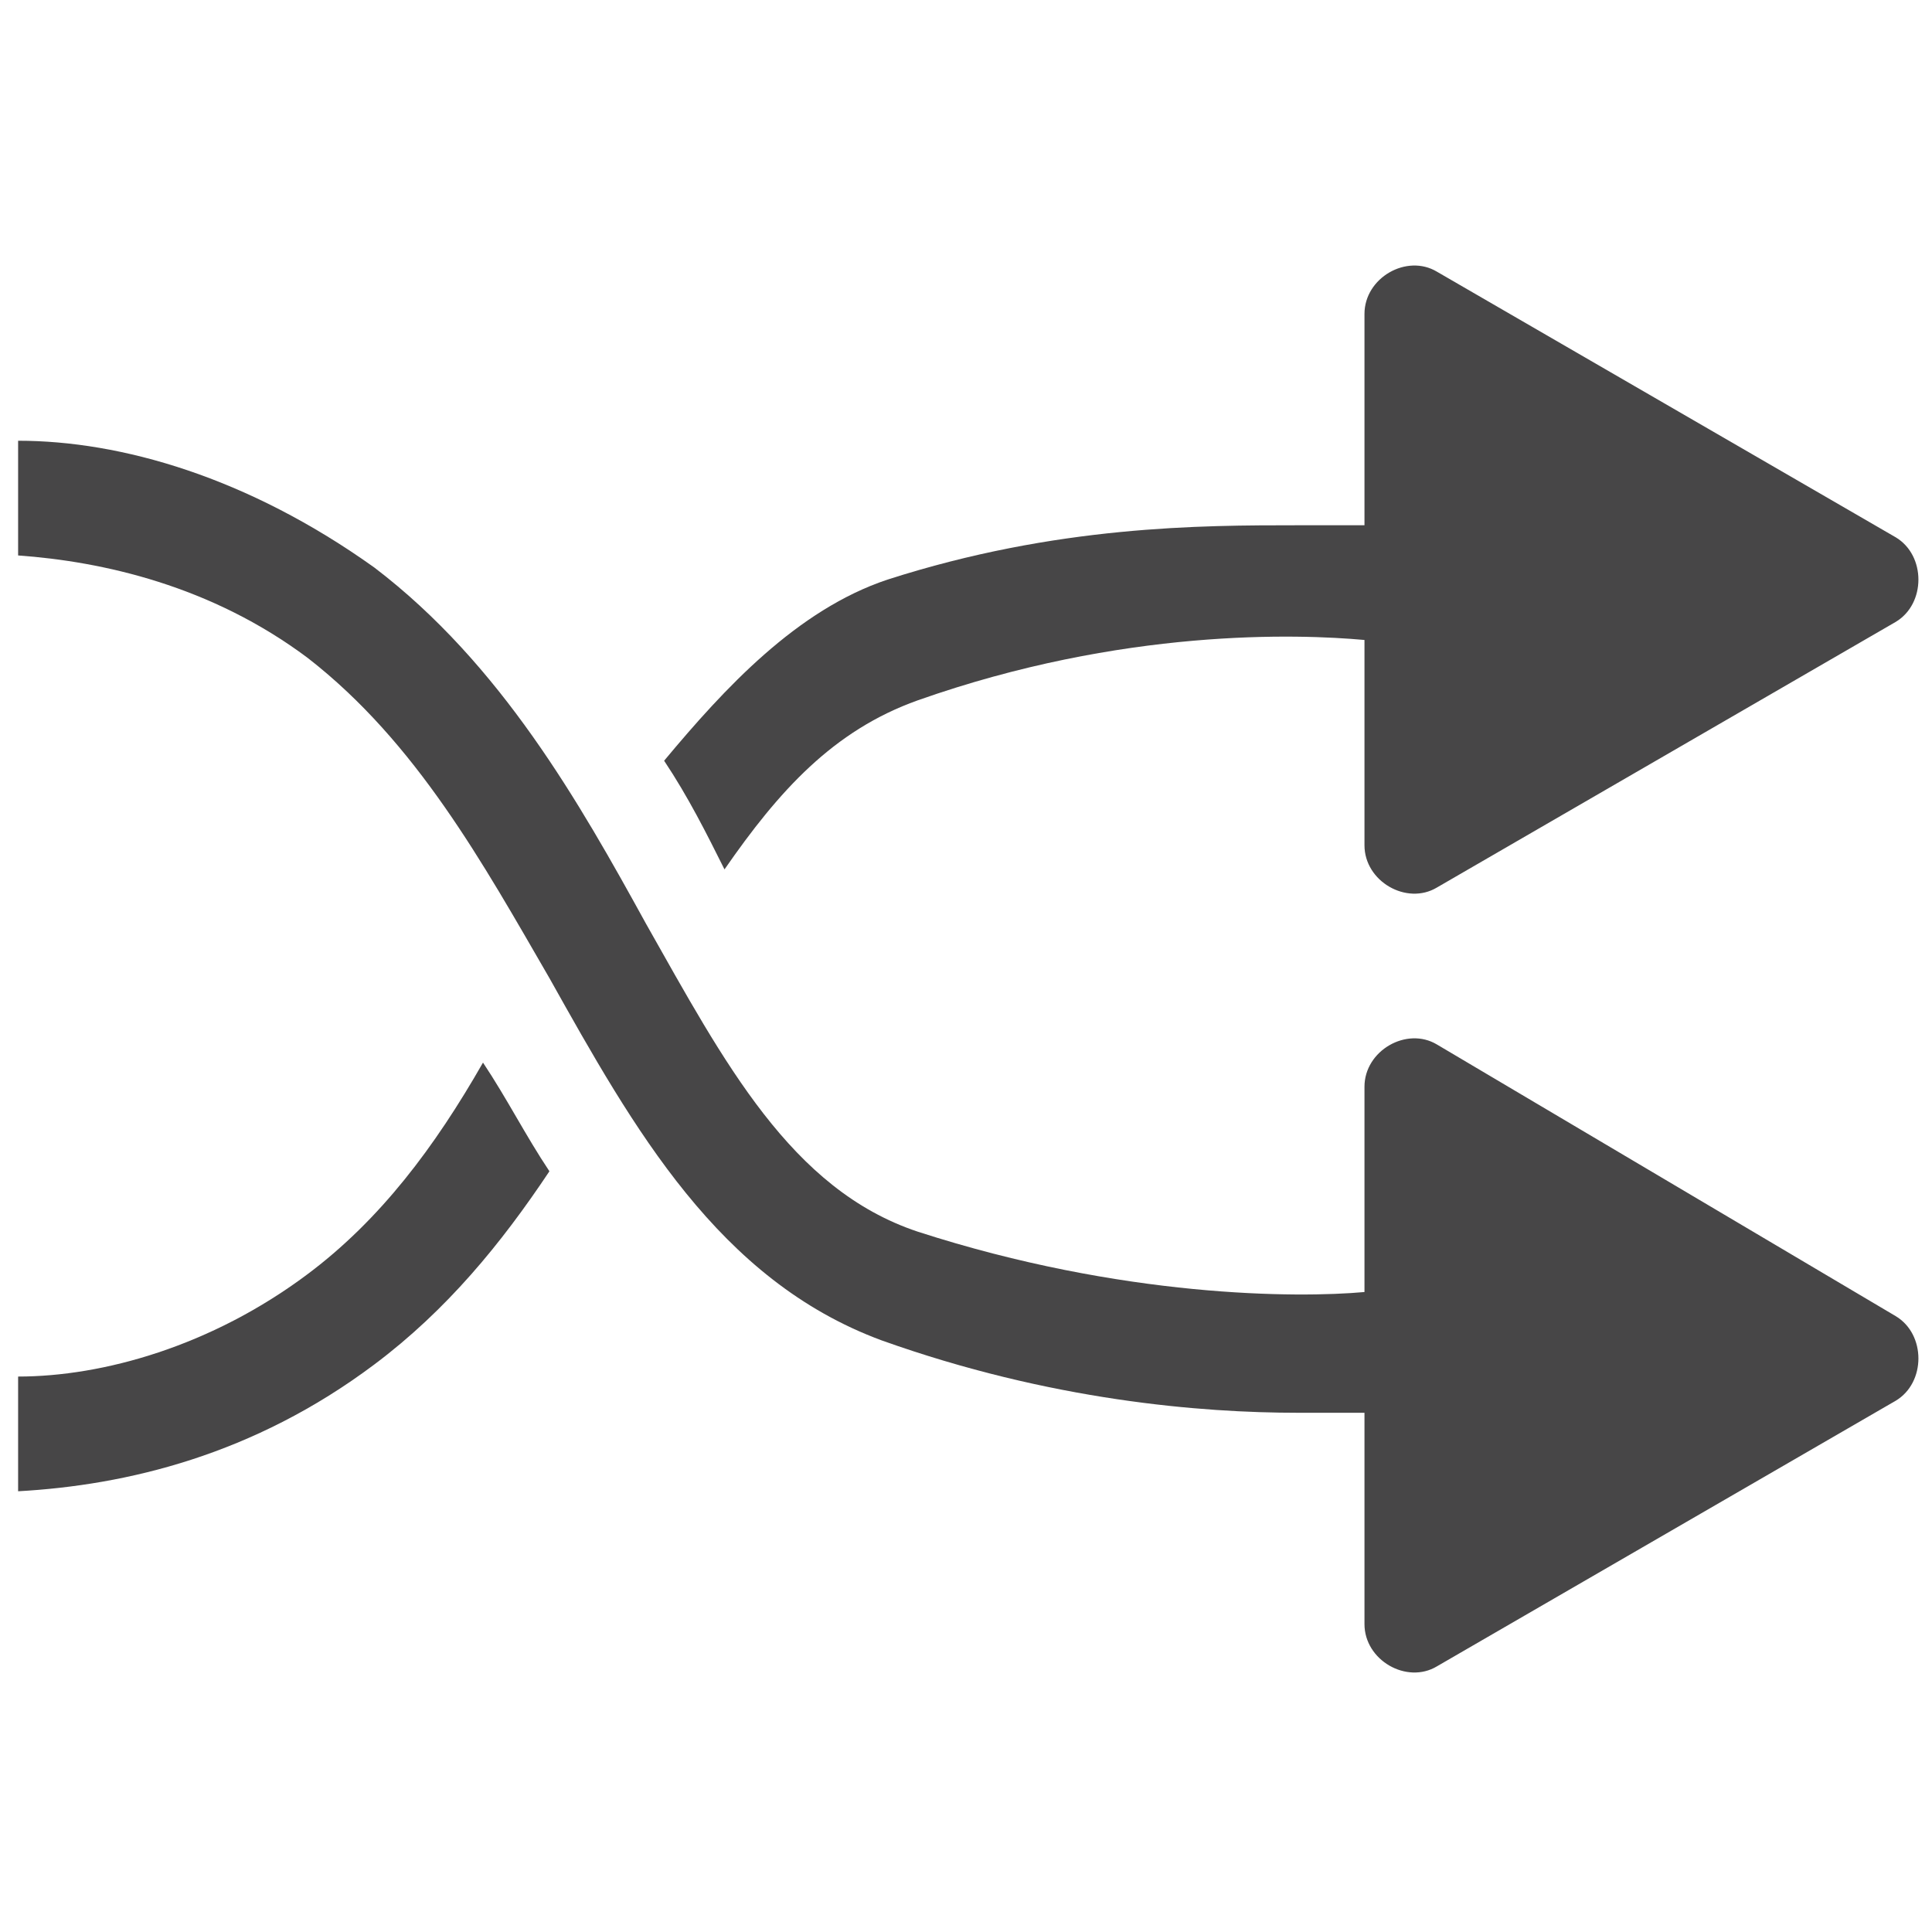
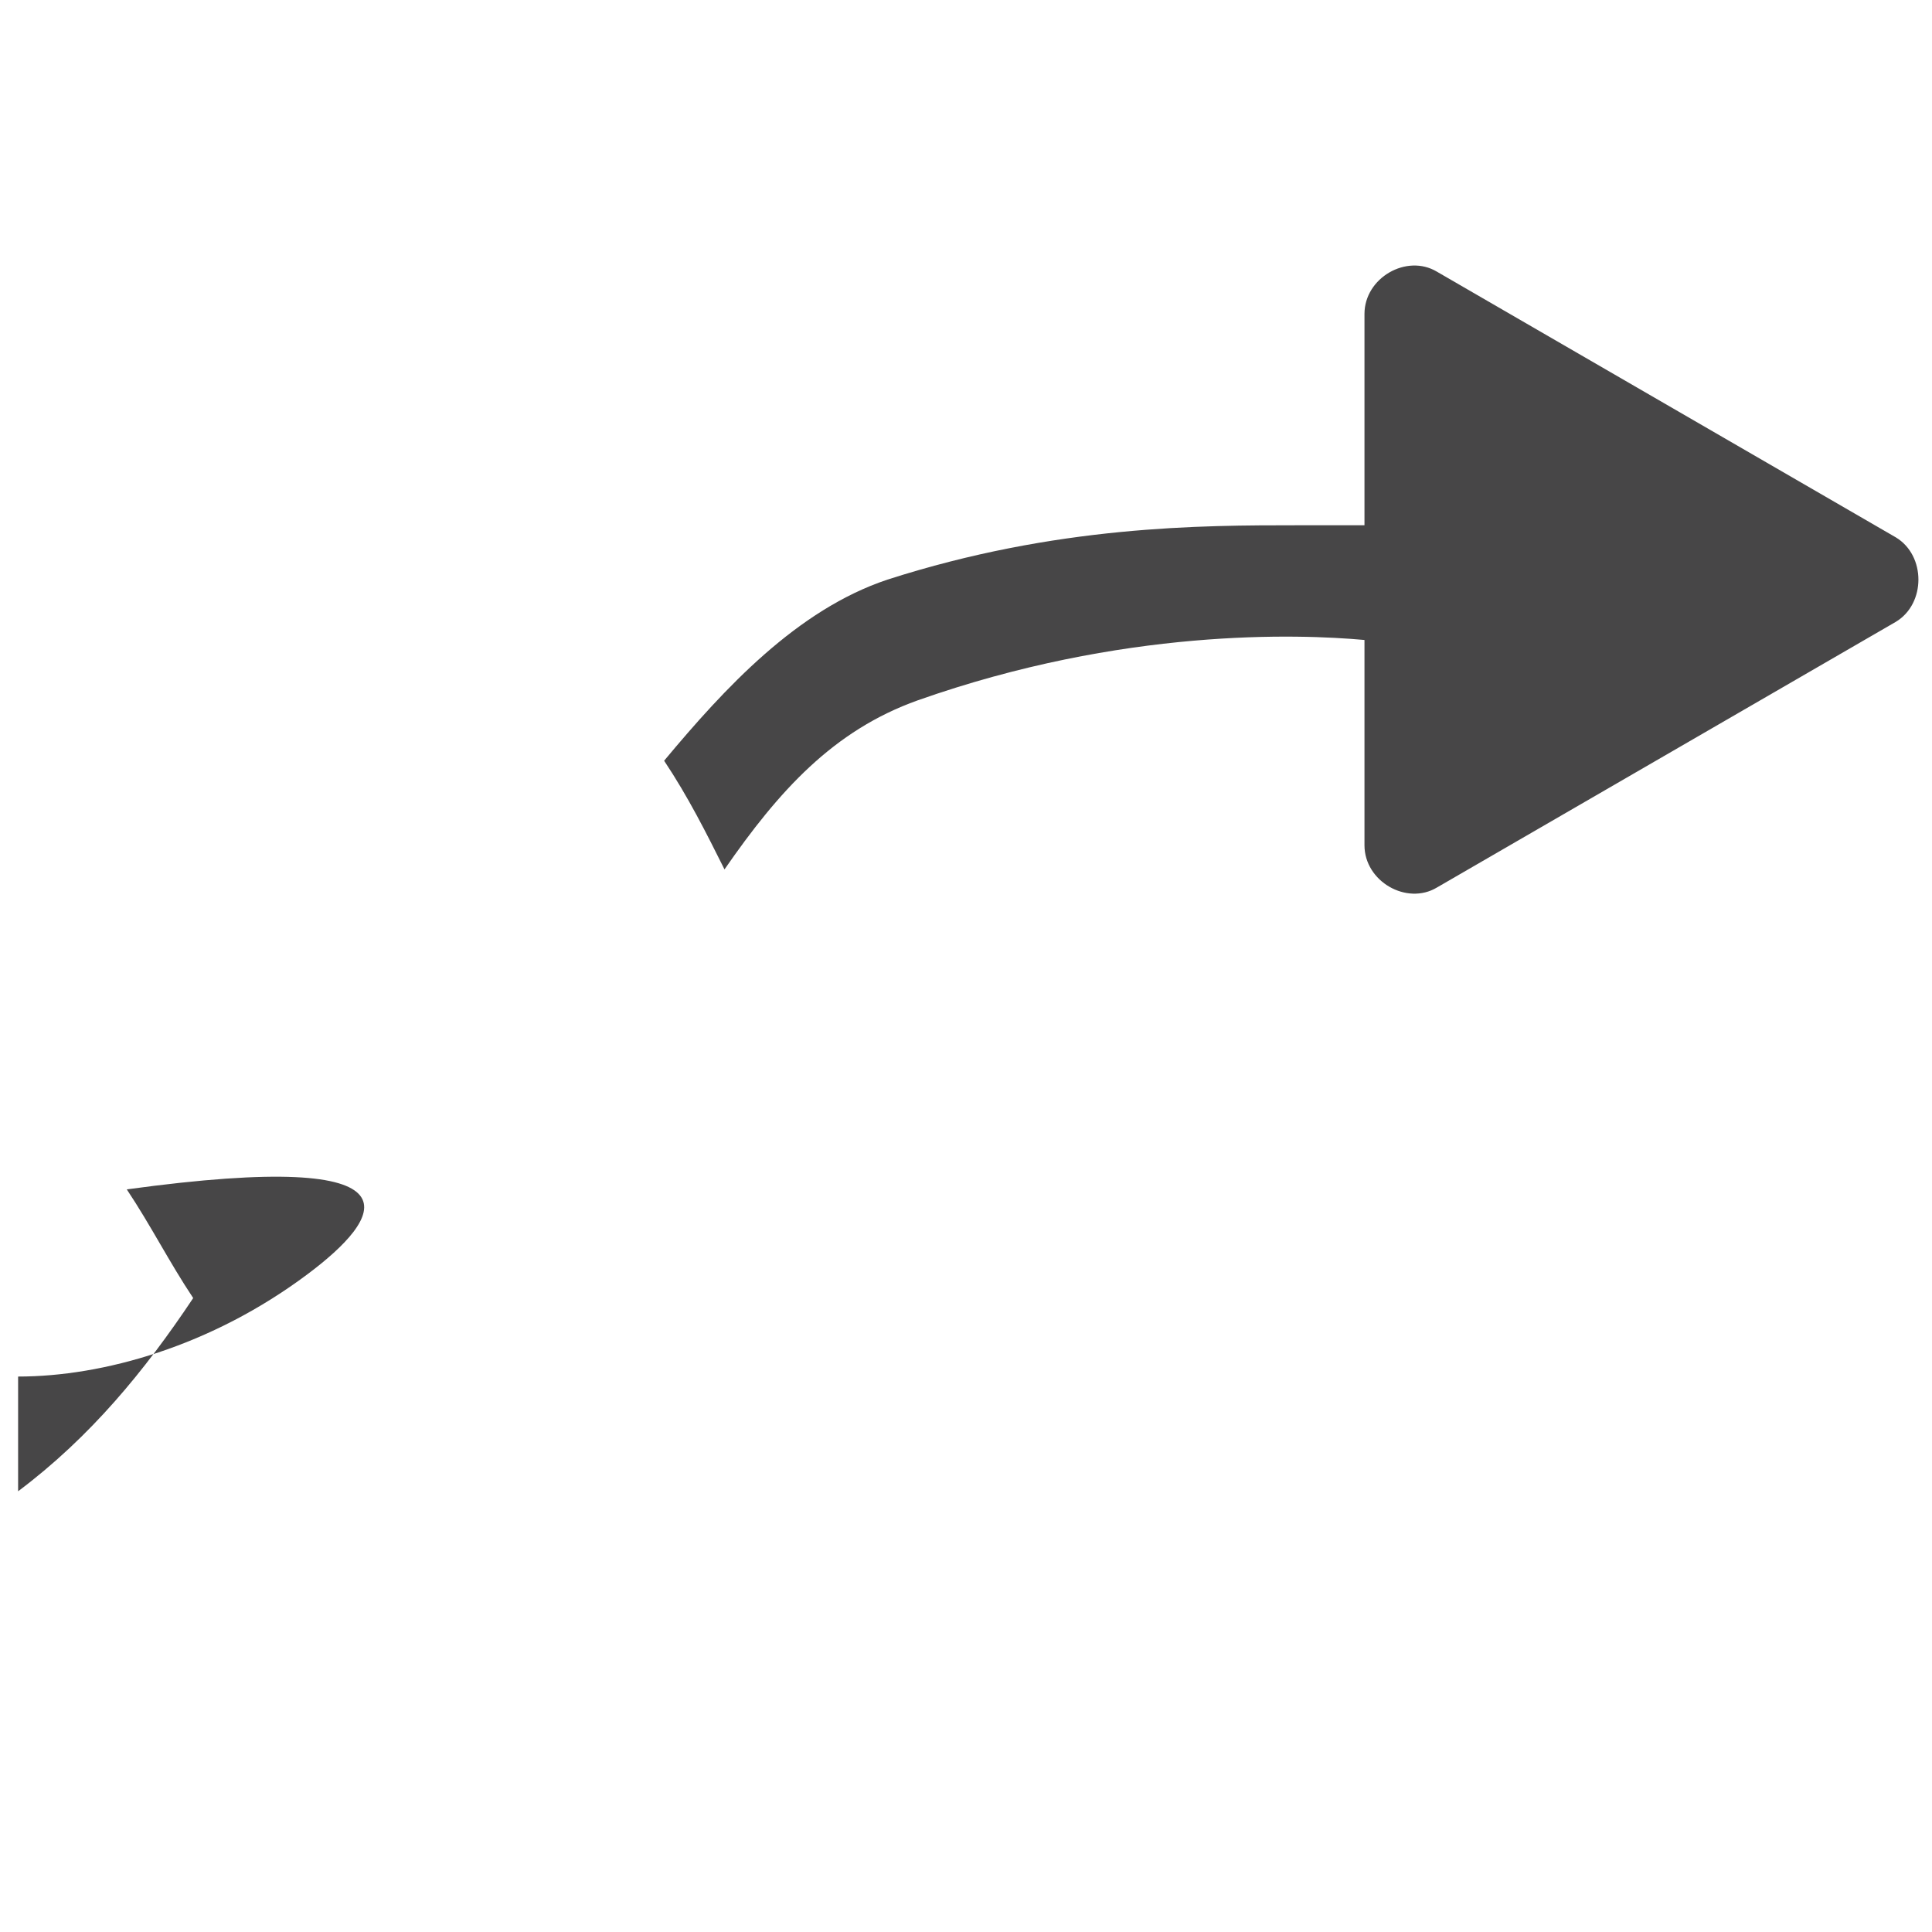
<svg xmlns="http://www.w3.org/2000/svg" version="1.1" id="Capa_1" x="0px" y="0px" viewBox="0 0 32 32" style="enable-background:new 0 0 32 32;" xml:space="preserve">
  <style type="text/css">
	.st0{fill:#474647;}
</style>
  <g>
-     <path class="st0" d="M23.8,17.3c-0.5-0.3-1.2,0.1-1.2,0.7v3.4c-1.1,0.1-4,0.1-7.4-1c-2.1-0.7-3.2-2.8-4.5-5.1   c-1.1-2-2.4-4.3-4.5-5.9C4.1,7.9,2,7.3,0.3,7.3v1.9c1.4,0.1,3.2,0.5,4.8,1.7c1.8,1.4,2.9,3.4,4,5.3c1.4,2.5,2.8,5,5.5,6   c2.8,1,5.3,1.2,6.9,1.2c0.4,0,0.8,0,1.1,0v3.5c0,0.6,0.7,1,1.2,0.7l7.6-4.4c0.5-0.3,0.5-1.1,0-1.4L23.8,17.3z" />
-     <path class="st0" d="M5.1,21.1c-1.6,1.2-3.4,1.7-4.8,1.7v1.9c1.8-0.1,3.9-0.6,5.9-2.1c1.2-0.9,2.1-2,2.9-3.2   c-0.4-0.6-0.7-1.2-1.1-1.8C7.2,19,6.3,20.2,5.1,21.1z" />
+     <path class="st0" d="M5.1,21.1c-1.6,1.2-3.4,1.7-4.8,1.7v1.9c1.2-0.9,2.1-2,2.9-3.2   c-0.4-0.6-0.7-1.2-1.1-1.8C7.2,19,6.3,20.2,5.1,21.1z" />
    <path class="st0" d="M15.2,11.6c3.4-1.2,6.3-1.1,7.4-1V14c0,0.6,0.7,1,1.2,0.7l7.6-4.4c0.5-0.3,0.5-1.1,0-1.4l-7.6-4.4   c-0.5-0.3-1.2,0.1-1.2,0.7v3.5c-0.3,0-0.6,0-1.1,0c-1.6,0-4,0-6.8,0.9c-1.5,0.5-2.7,1.8-3.7,3c0.4,0.6,0.7,1.2,1,1.8   C12.9,13.1,13.8,12.1,15.2,11.6z" />
  </g>
</svg>